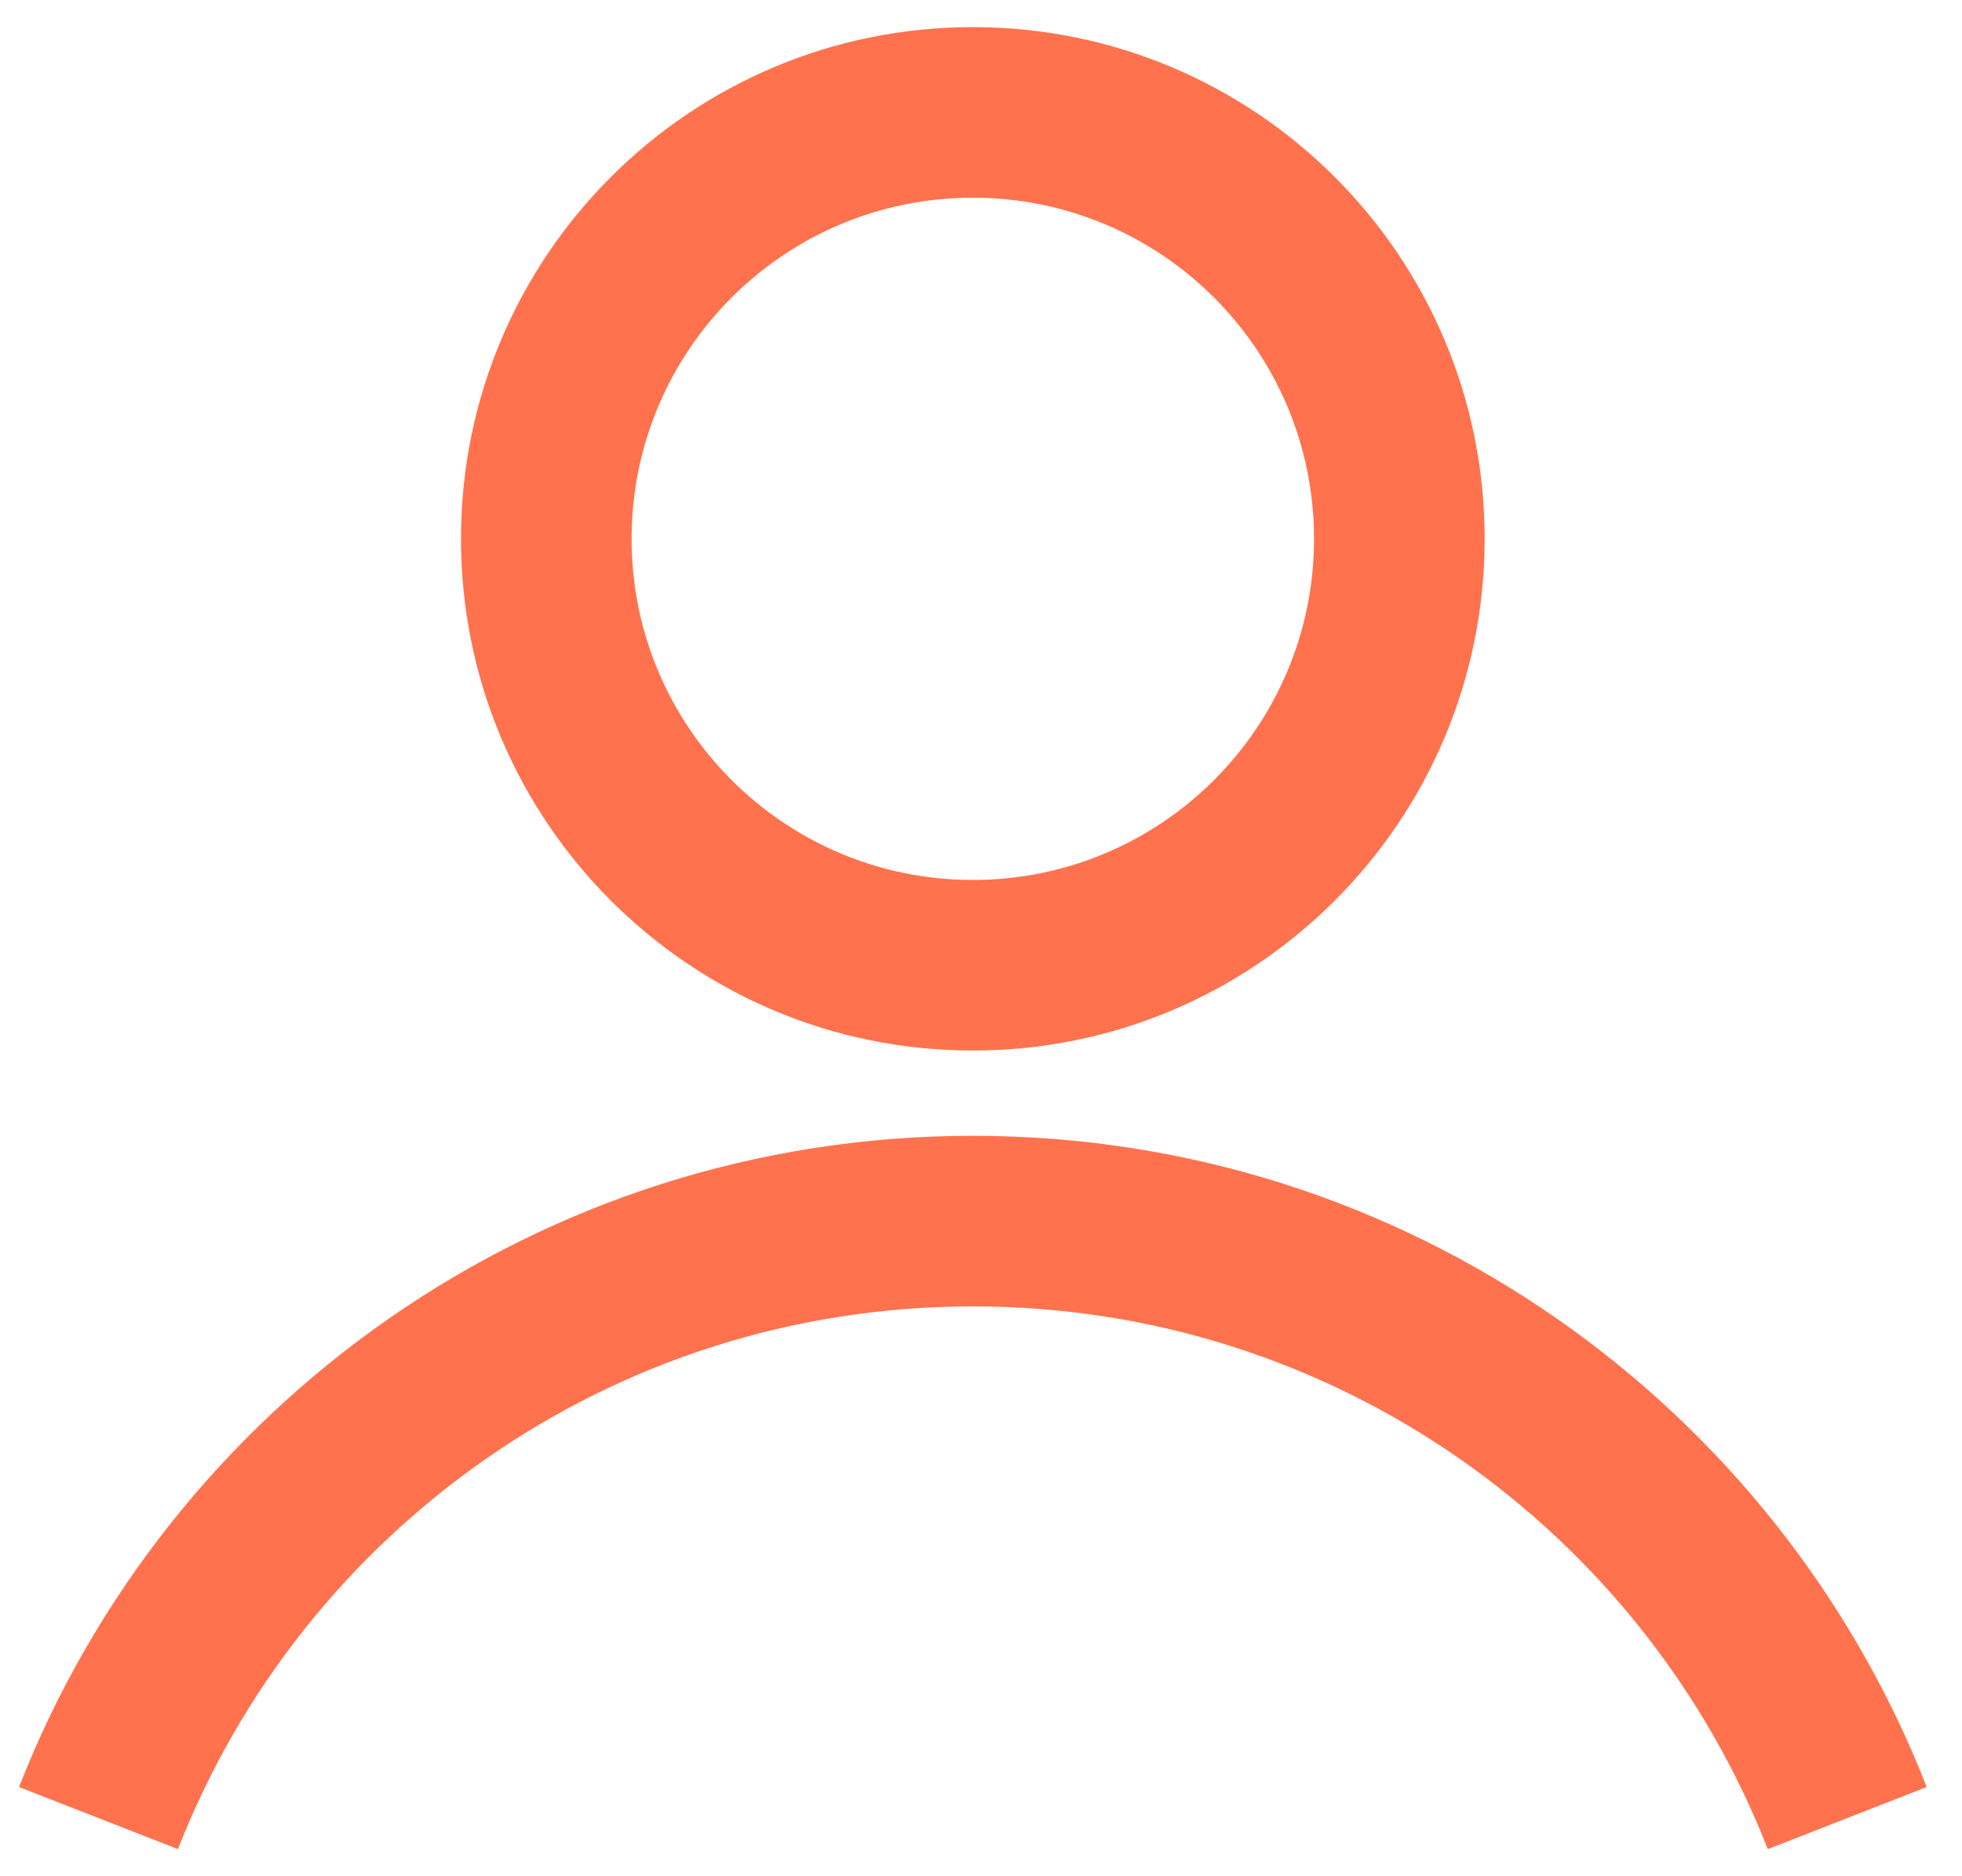
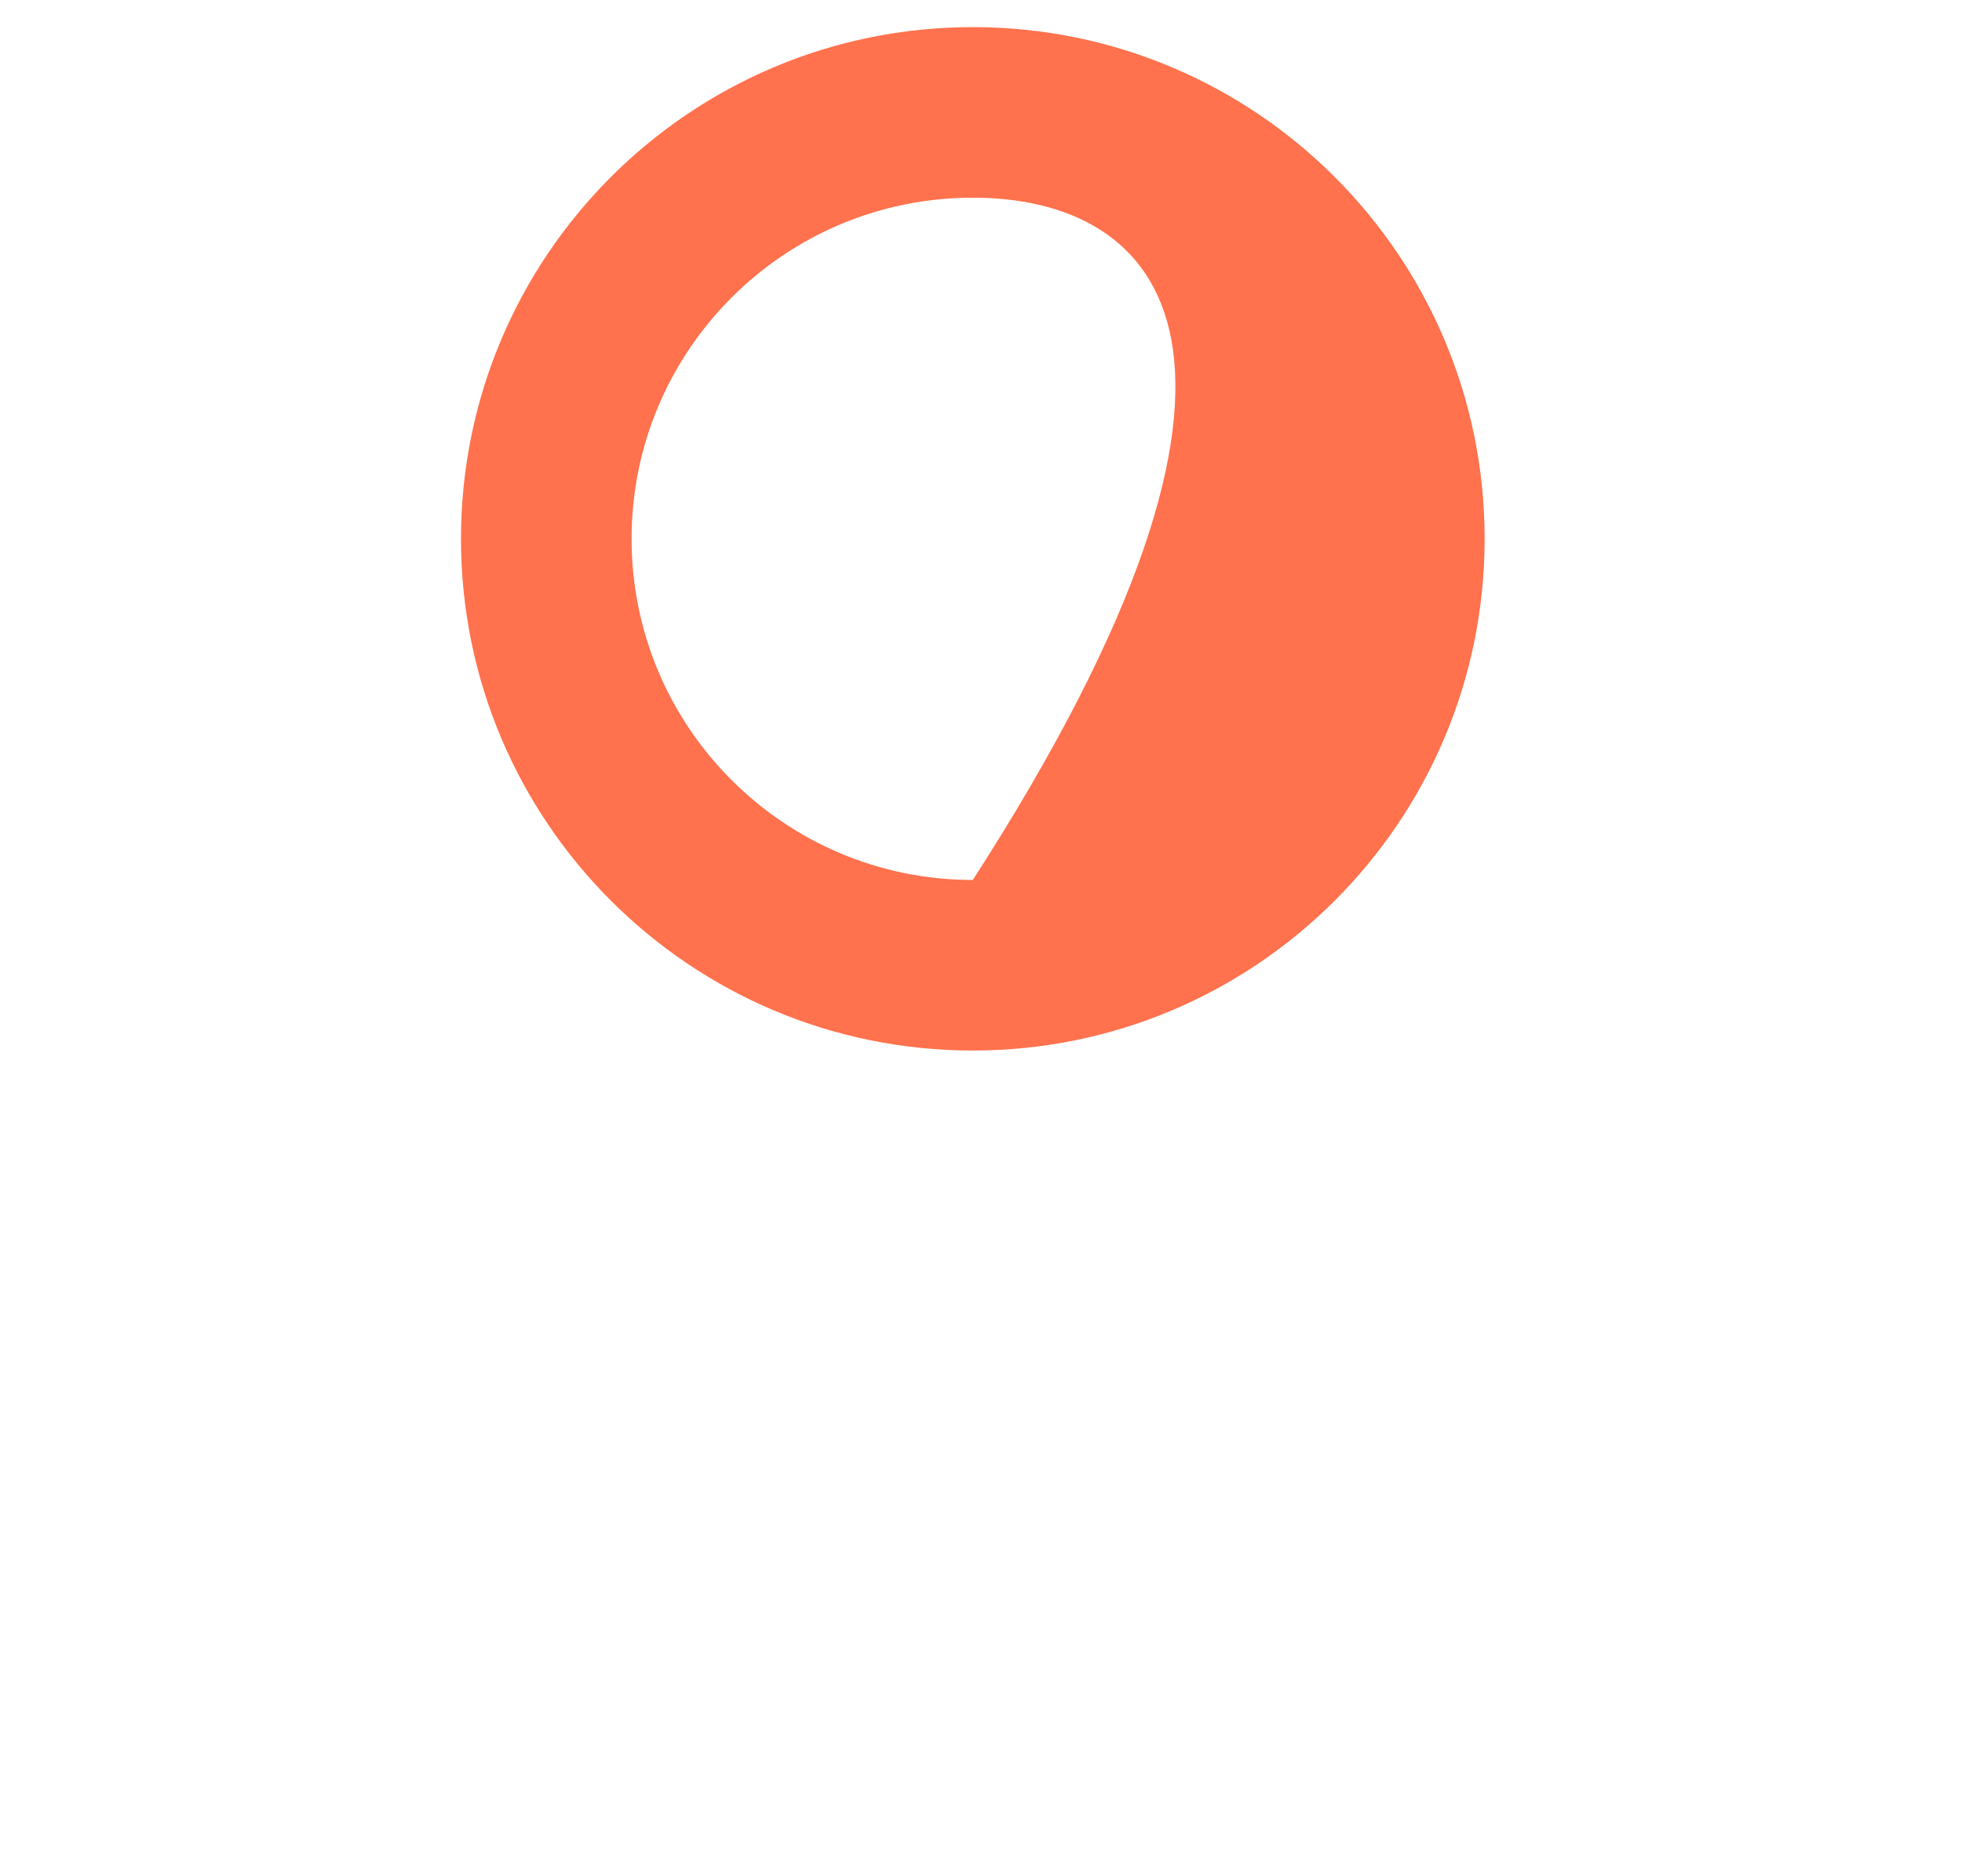
<svg xmlns="http://www.w3.org/2000/svg" width="23" height="22" viewBox="0 0 23 22" fill="none">
-   <path fill-rule="evenodd" clip-rule="evenodd" d="M11.404 10.318C13.613 10.318 15.404 8.527 15.404 6.318C15.404 4.109 13.613 2.318 11.404 2.318C9.195 2.318 7.404 4.109 7.404 6.318C7.404 8.527 9.195 10.318 11.404 10.318ZM11.404 12.318C14.718 12.318 17.404 9.632 17.404 6.318C17.404 3.004 14.718 0.318 11.404 0.318C8.091 0.318 5.404 3.004 5.404 6.318C5.404 9.632 8.091 12.318 11.404 12.318Z" fill="#FF724D" />
-   <path fill-rule="evenodd" clip-rule="evenodd" d="M11.404 15.318C7.166 15.318 3.541 17.955 2.086 21.682L0.223 20.954C1.968 16.486 6.315 13.318 11.404 13.318C16.494 13.318 20.841 16.486 22.586 20.954L20.723 21.682C19.268 17.955 15.643 15.318 11.404 15.318Z" fill="#FF724D" />
+   <path fill-rule="evenodd" clip-rule="evenodd" d="M11.404 10.318C15.404 4.109 13.613 2.318 11.404 2.318C9.195 2.318 7.404 4.109 7.404 6.318C7.404 8.527 9.195 10.318 11.404 10.318ZM11.404 12.318C14.718 12.318 17.404 9.632 17.404 6.318C17.404 3.004 14.718 0.318 11.404 0.318C8.091 0.318 5.404 3.004 5.404 6.318C5.404 9.632 8.091 12.318 11.404 12.318Z" fill="#FF724D" />
</svg>